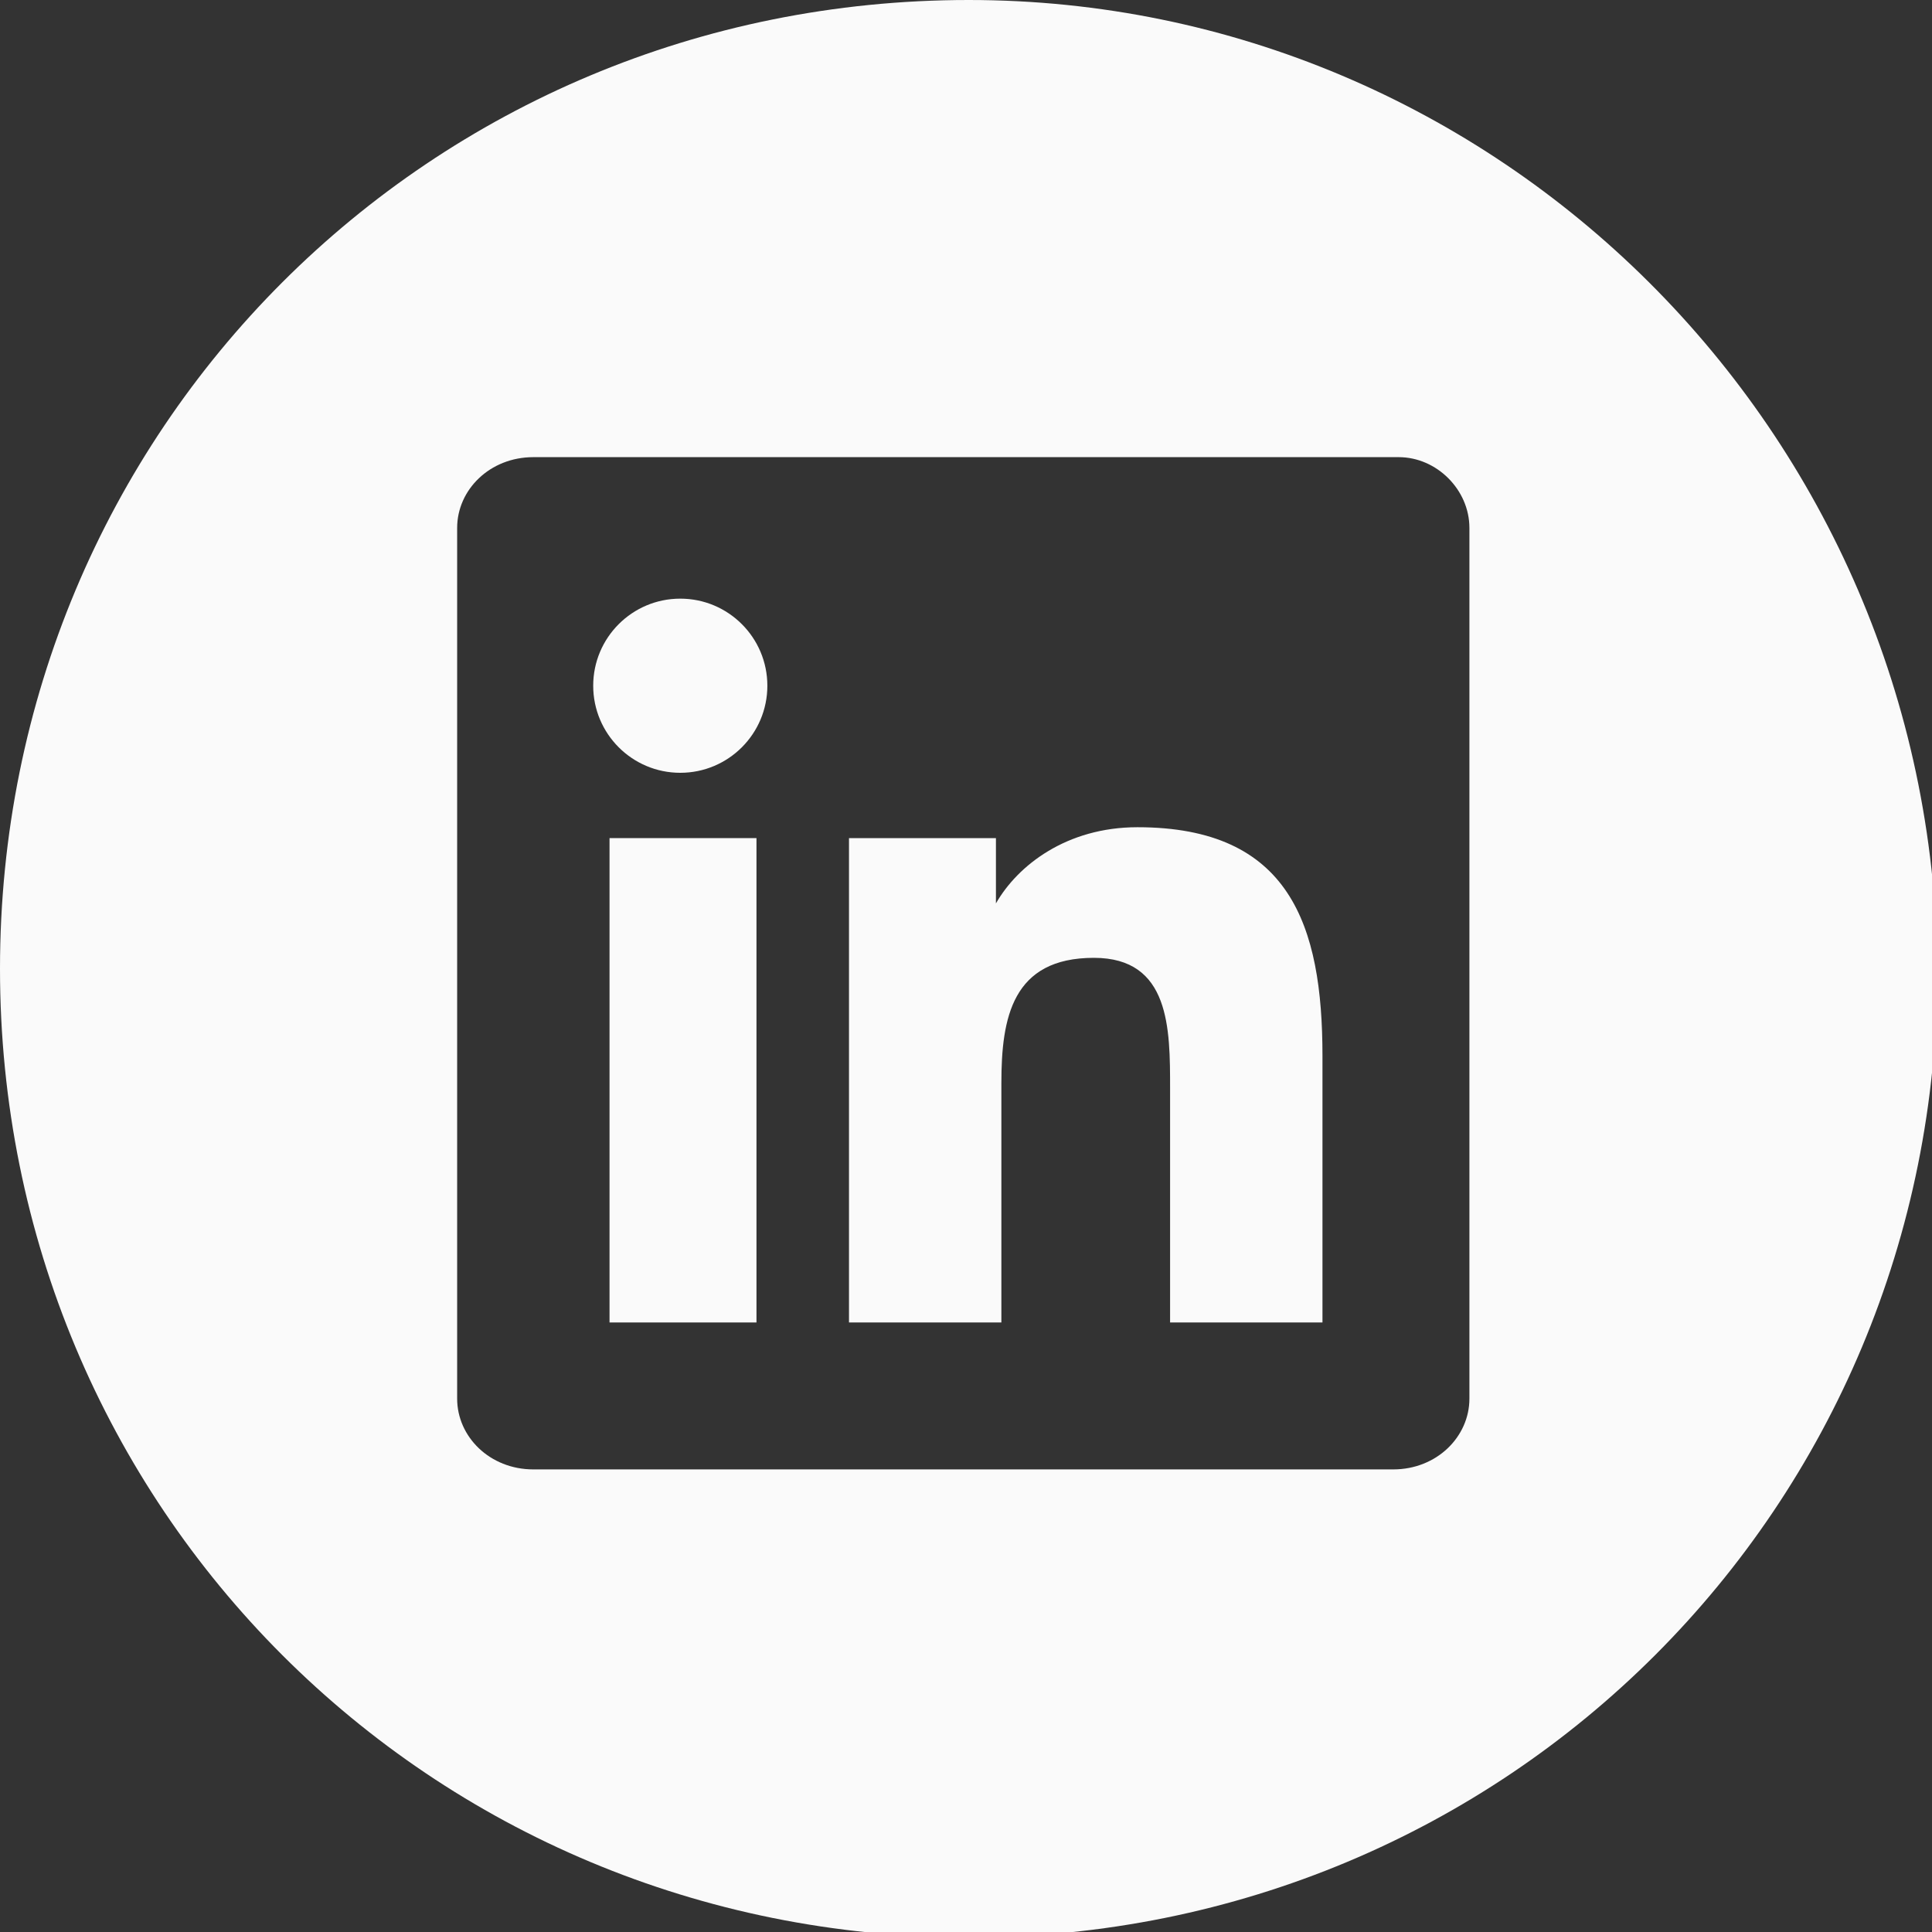
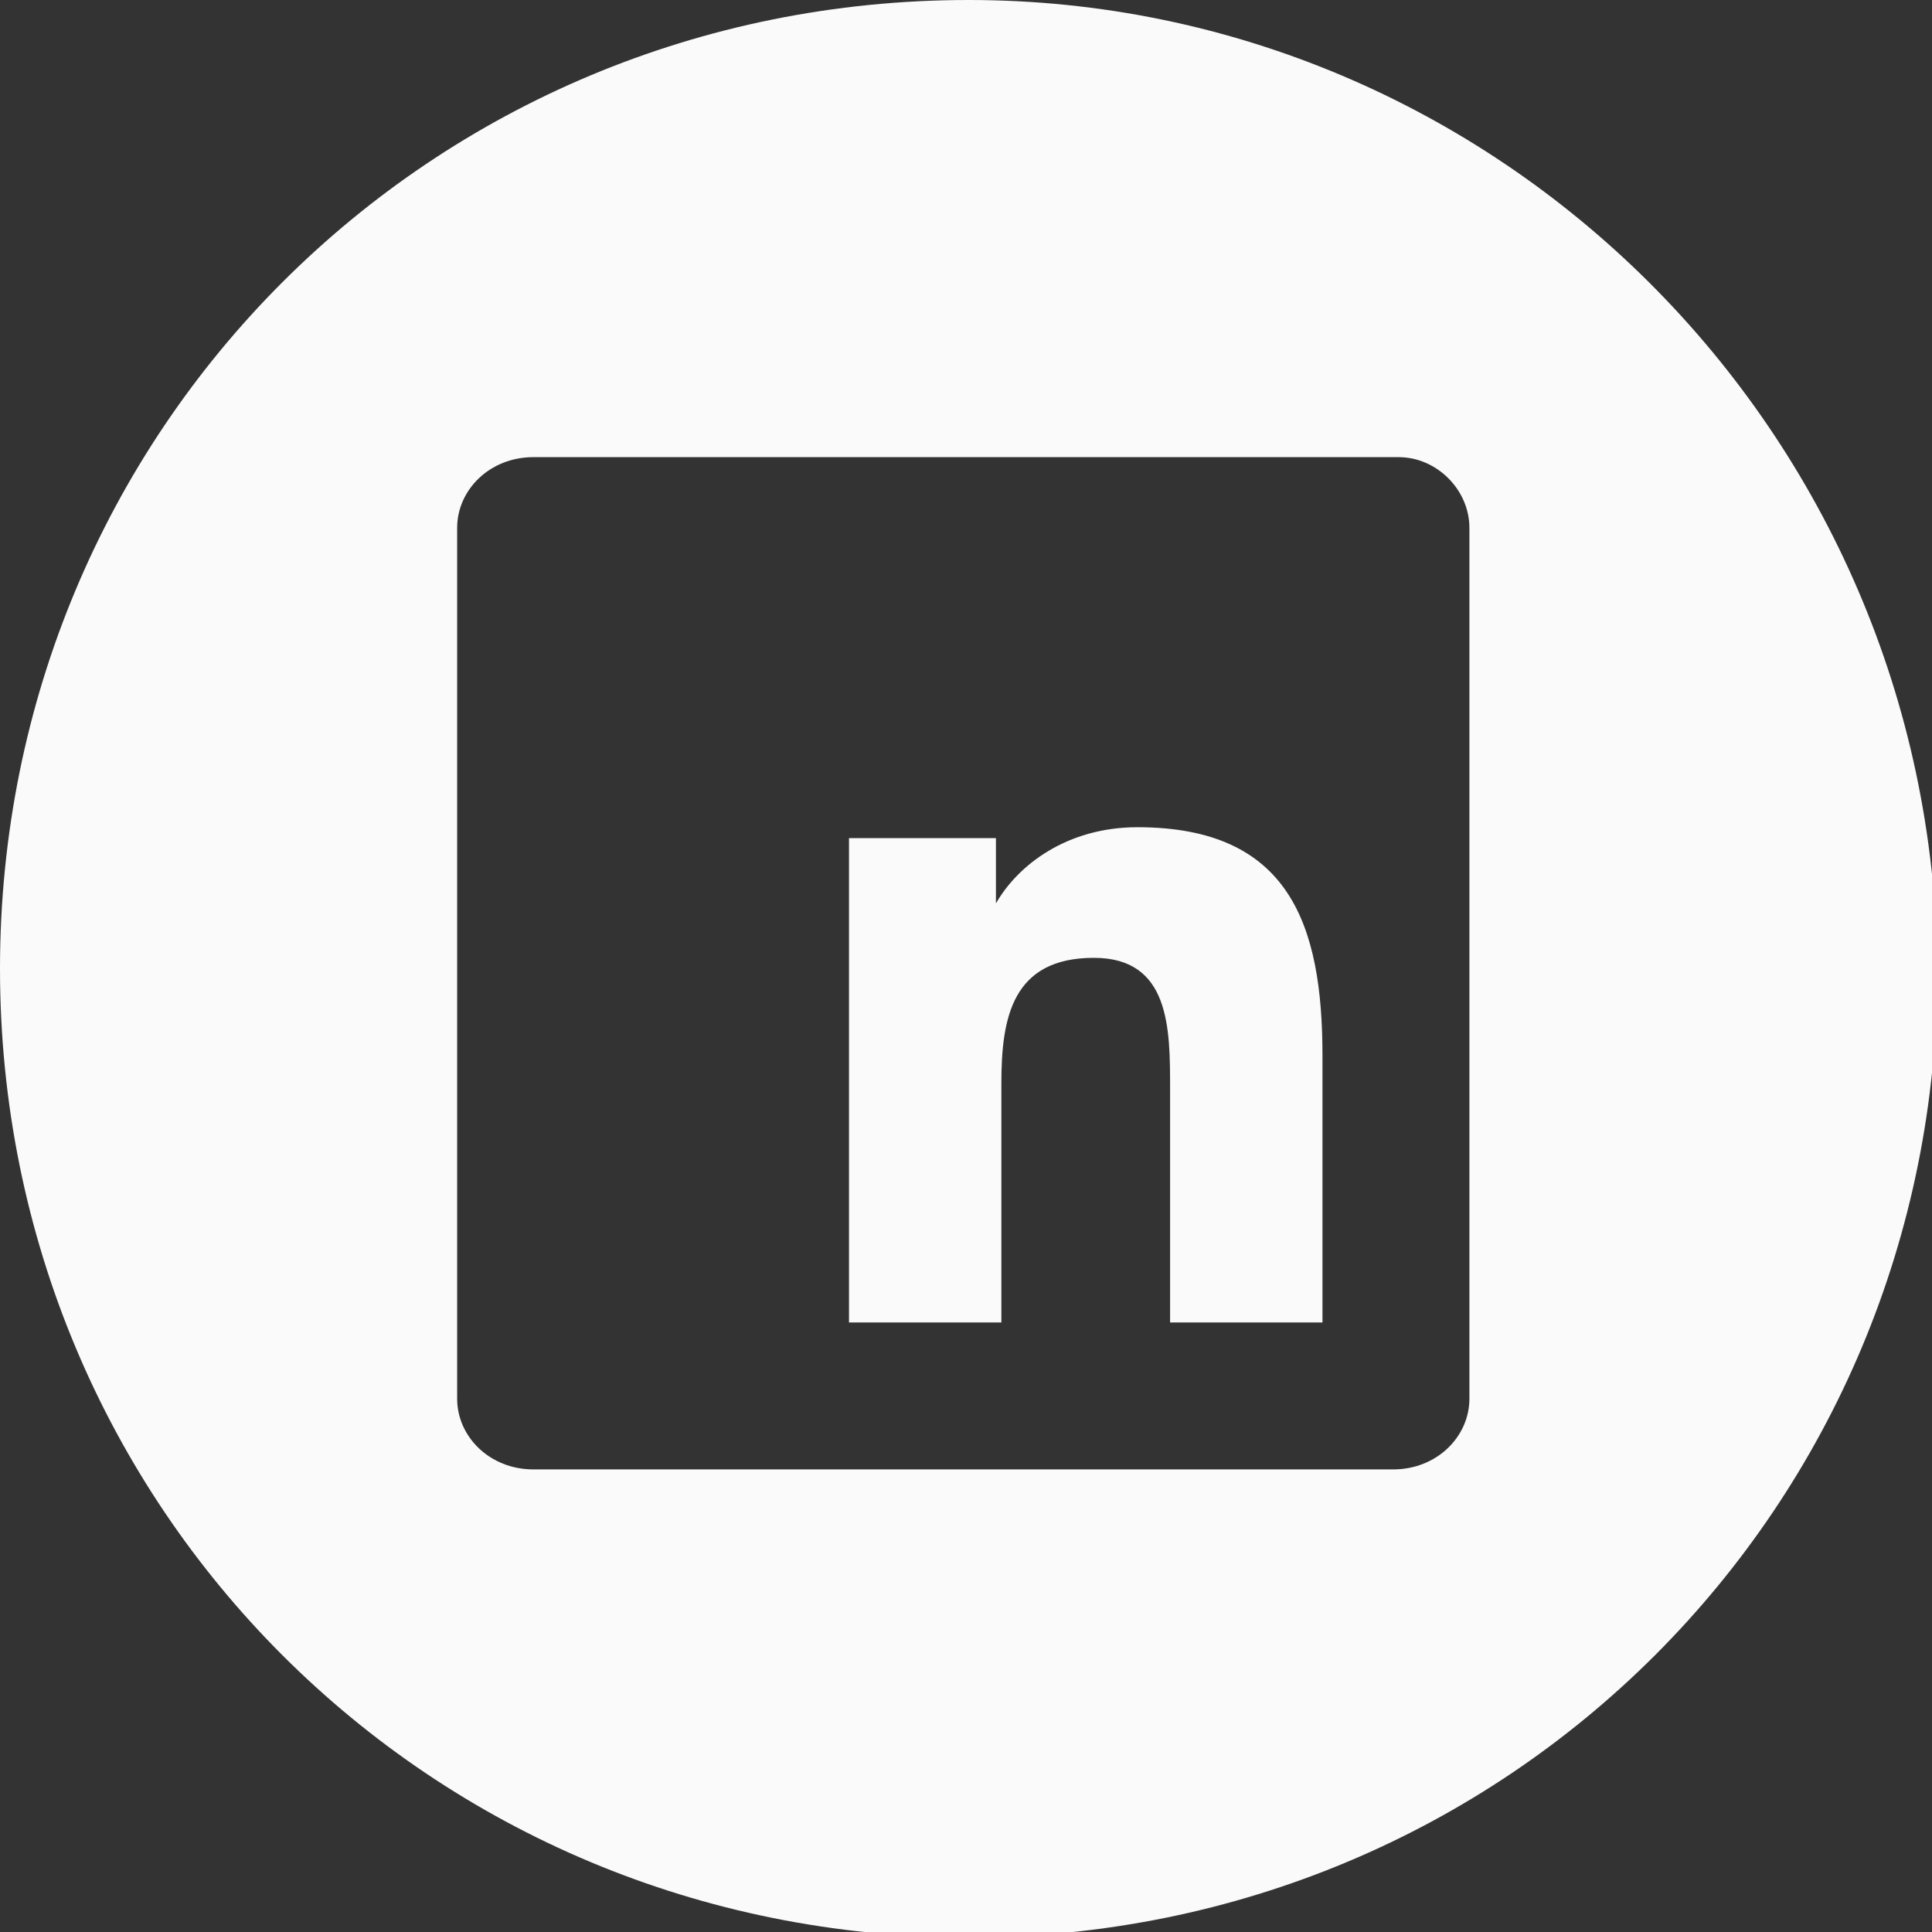
<svg xmlns="http://www.w3.org/2000/svg" version="1.1" id="Layer_1" x="0px" y="0px" viewBox="0 0 35.5 35.5" style="enable-background:new 0 0 35.5 35.5;" xml:space="preserve">
  <rect x="0" y="0" width="35.5" height="35.5" fill="#333333" stroke="none" />
  <style type="text/css">
	.st0{fill:#FAFAFA;}
</style>
  <title>Twitter-color</title>
  <desc>Created with Sketch.</desc>
  <g>
-     <circle class="st0" cx="12.5" cy="12.6" r="1.6" />
    <path class="st0" d="M20.9,15.2c-1.3,0-2.2,0.7-2.6,1.4h0v-1.2h-2.7v8.9h2.8v-4.4c0-1.2,0.2-2.3,1.7-2.3c1.4,0,1.4,1.3,1.4,2.4v4.3   h2.8v-4.9C24.3,17,23.7,15.2,20.9,15.2z" />
-     <polygon class="st0" points="11.2,24.3 13.9,24.3 13.9,15.4 11.2,15.4  " />
    <path class="st0" d="M17.8,0C7.9,0,0,7.9,0,17.8c0,9.9,7.9,17.8,17.8,17.8c9.9,0,17.8-7.9,17.8-17.8C35.5,7.9,27.5,0,17.8,0z    M27,25.7c0,0.7-0.6,1.3-1.4,1.3H9.8c-0.8,0-1.4-0.6-1.4-1.3V9.7C8.4,9,9,8.4,9.8,8.4h15.9C26.4,8.4,27,9,27,9.7V25.7z" />
  </g>
</svg>